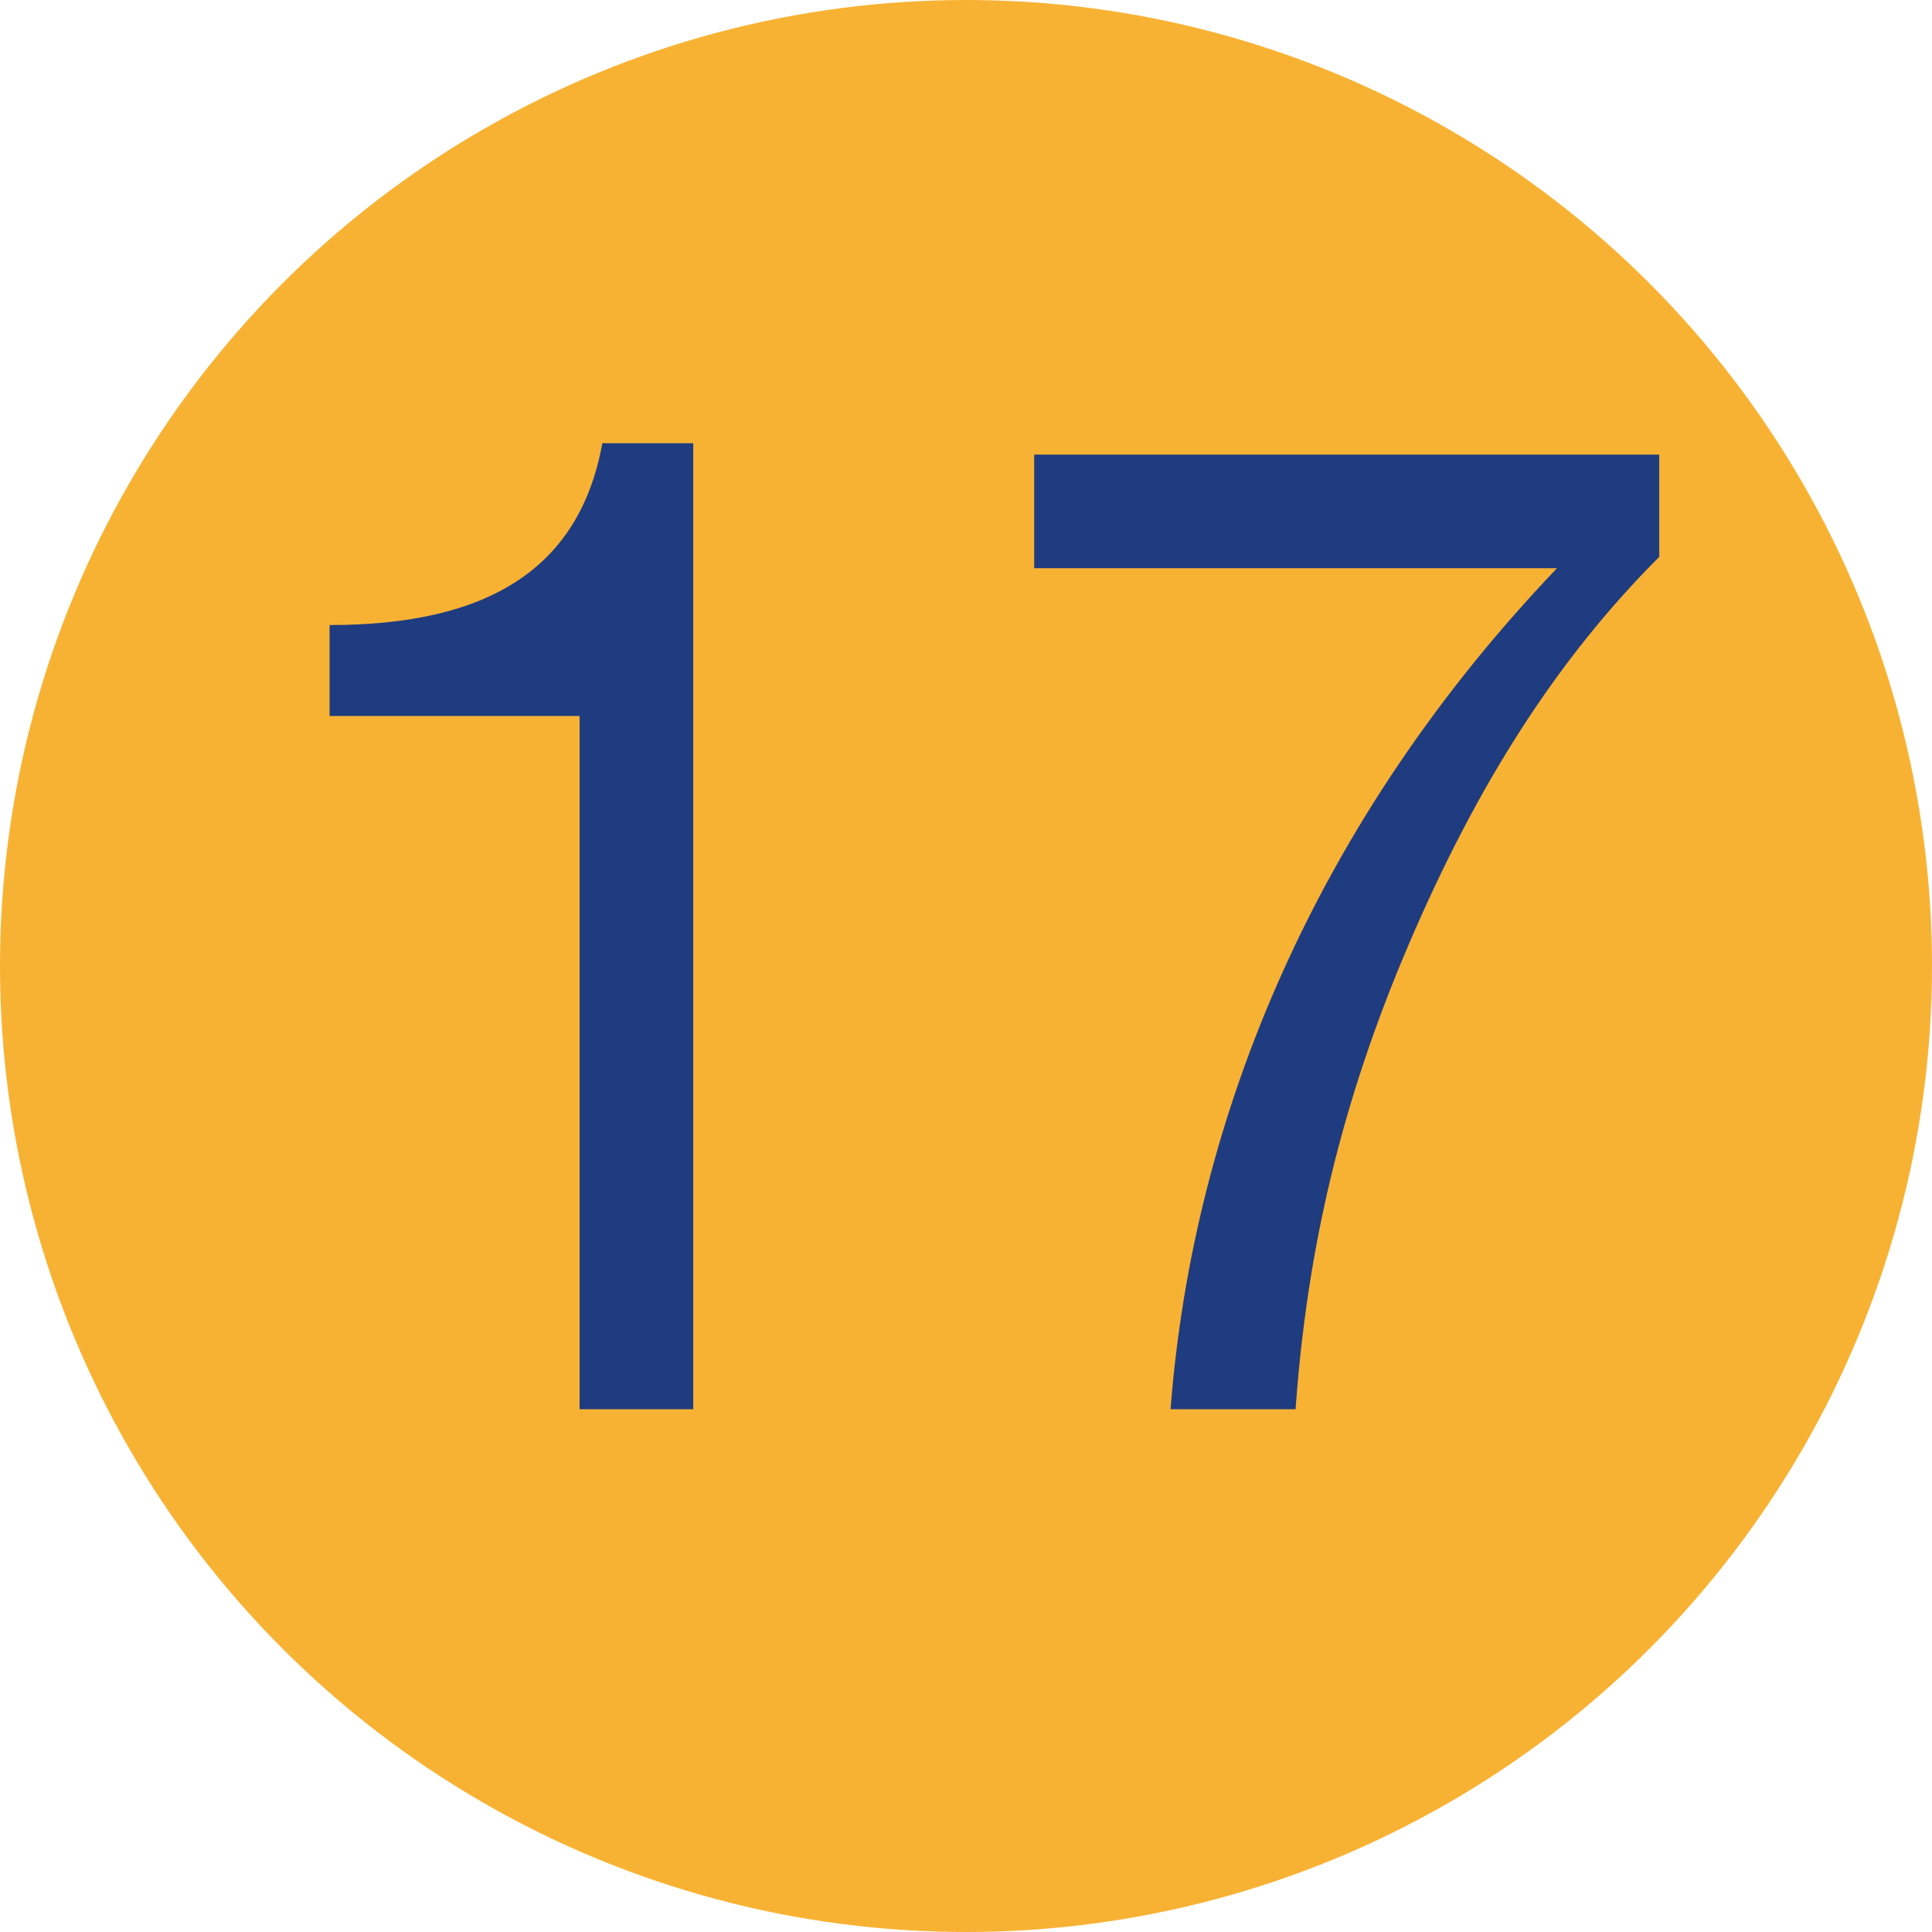
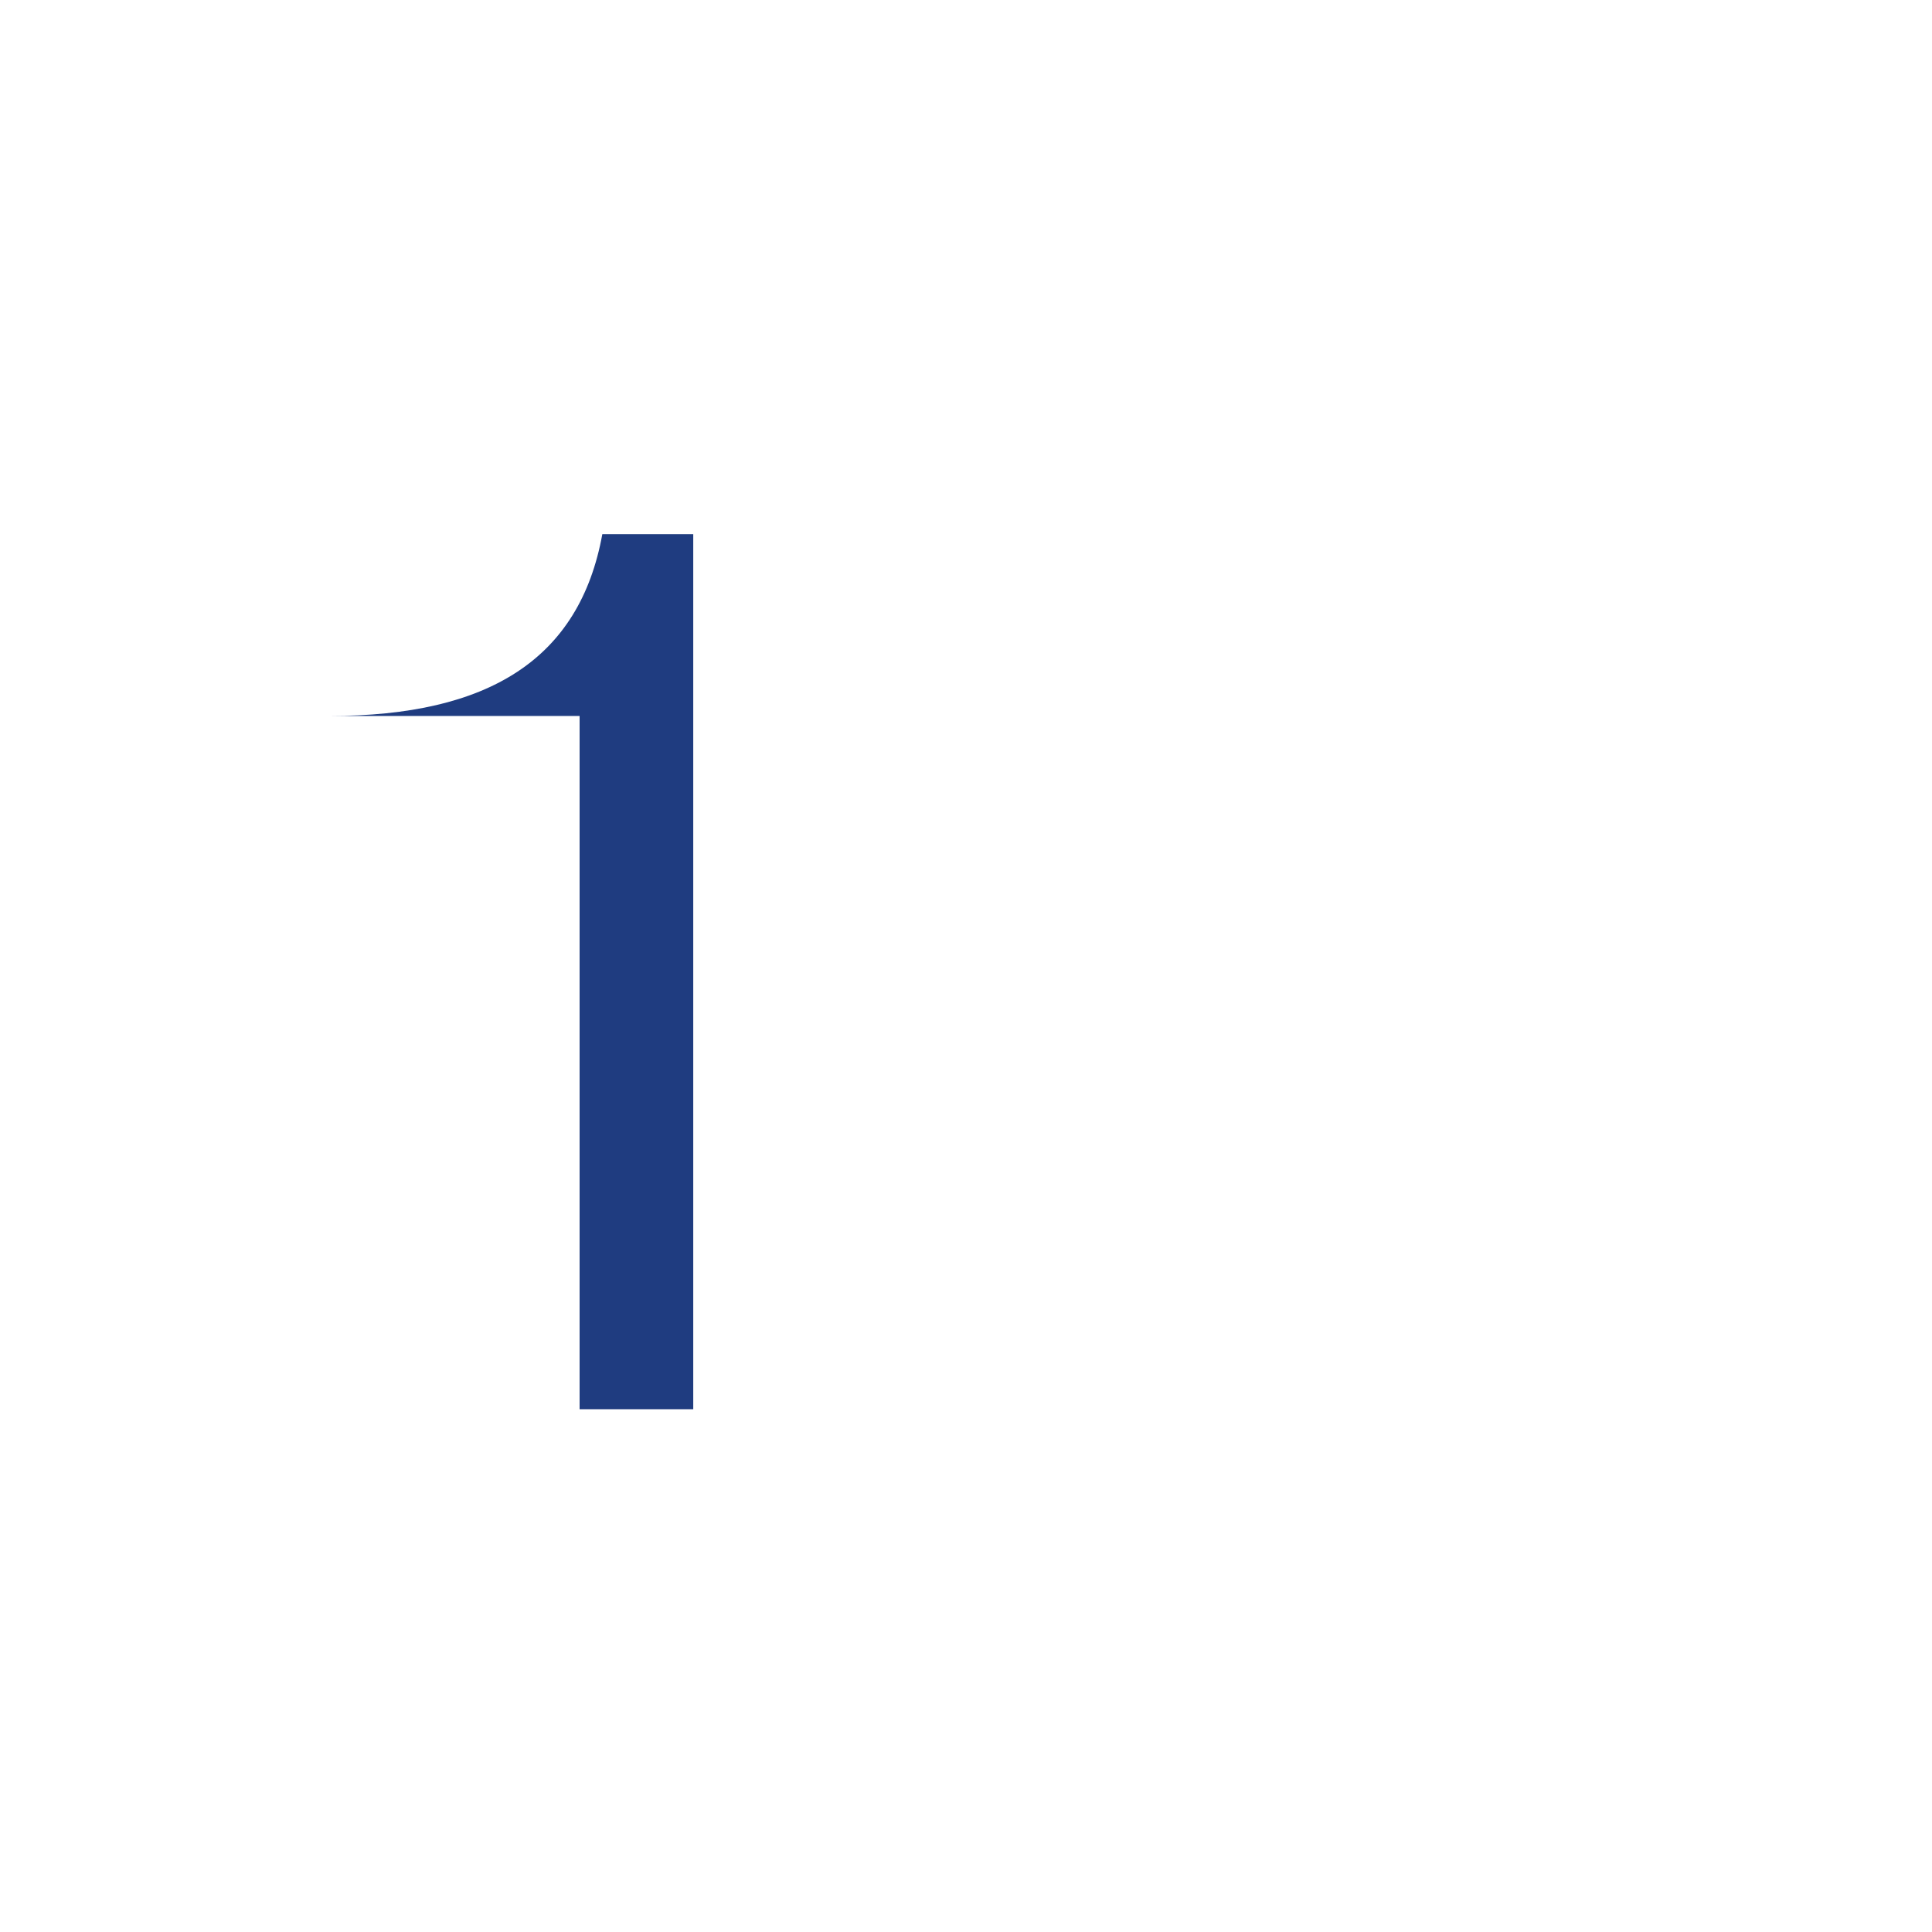
<svg xmlns="http://www.w3.org/2000/svg" version="1.1" id="Ebene_1" x="0px" y="0px" viewBox="0 0 17 17" style="enable-background:new 0 0 17 17;" xml:space="preserve">
  <style type="text/css">
	.st0{fill:#F8B233;}
	.st1{enable-background:new    ;}
	.st2{fill:#1F3C80;}
</style>
-   <circle class="st0" cx="8.5" cy="8.5" r="8.5" />
  <g id="_x31_7" class="st1">
-     <path class="st2" d="M6.1,3.9v8.5h-1V6.3H2.9V5.5h0c1.4,0,2.2-0.5,2.4-1.6H6.1z" />
-     <path class="st2" d="M14.6,4v0.9c-0.9,0.9-1.6,2-2.2,3.4c-0.6,1.4-0.9,2.7-1,4.1h-1.1c0.2-2.6,1.3-5.2,3.4-7.4H9.1V4H14.6z" />
+     <path class="st2" d="M6.1,3.9v8.5h-1V6.3H2.9h0c1.4,0,2.2-0.5,2.4-1.6H6.1z" />
  </g>
  <g>
</g>
  <g>
</g>
  <g>
</g>
  <g>
</g>
  <g>
</g>
</svg>